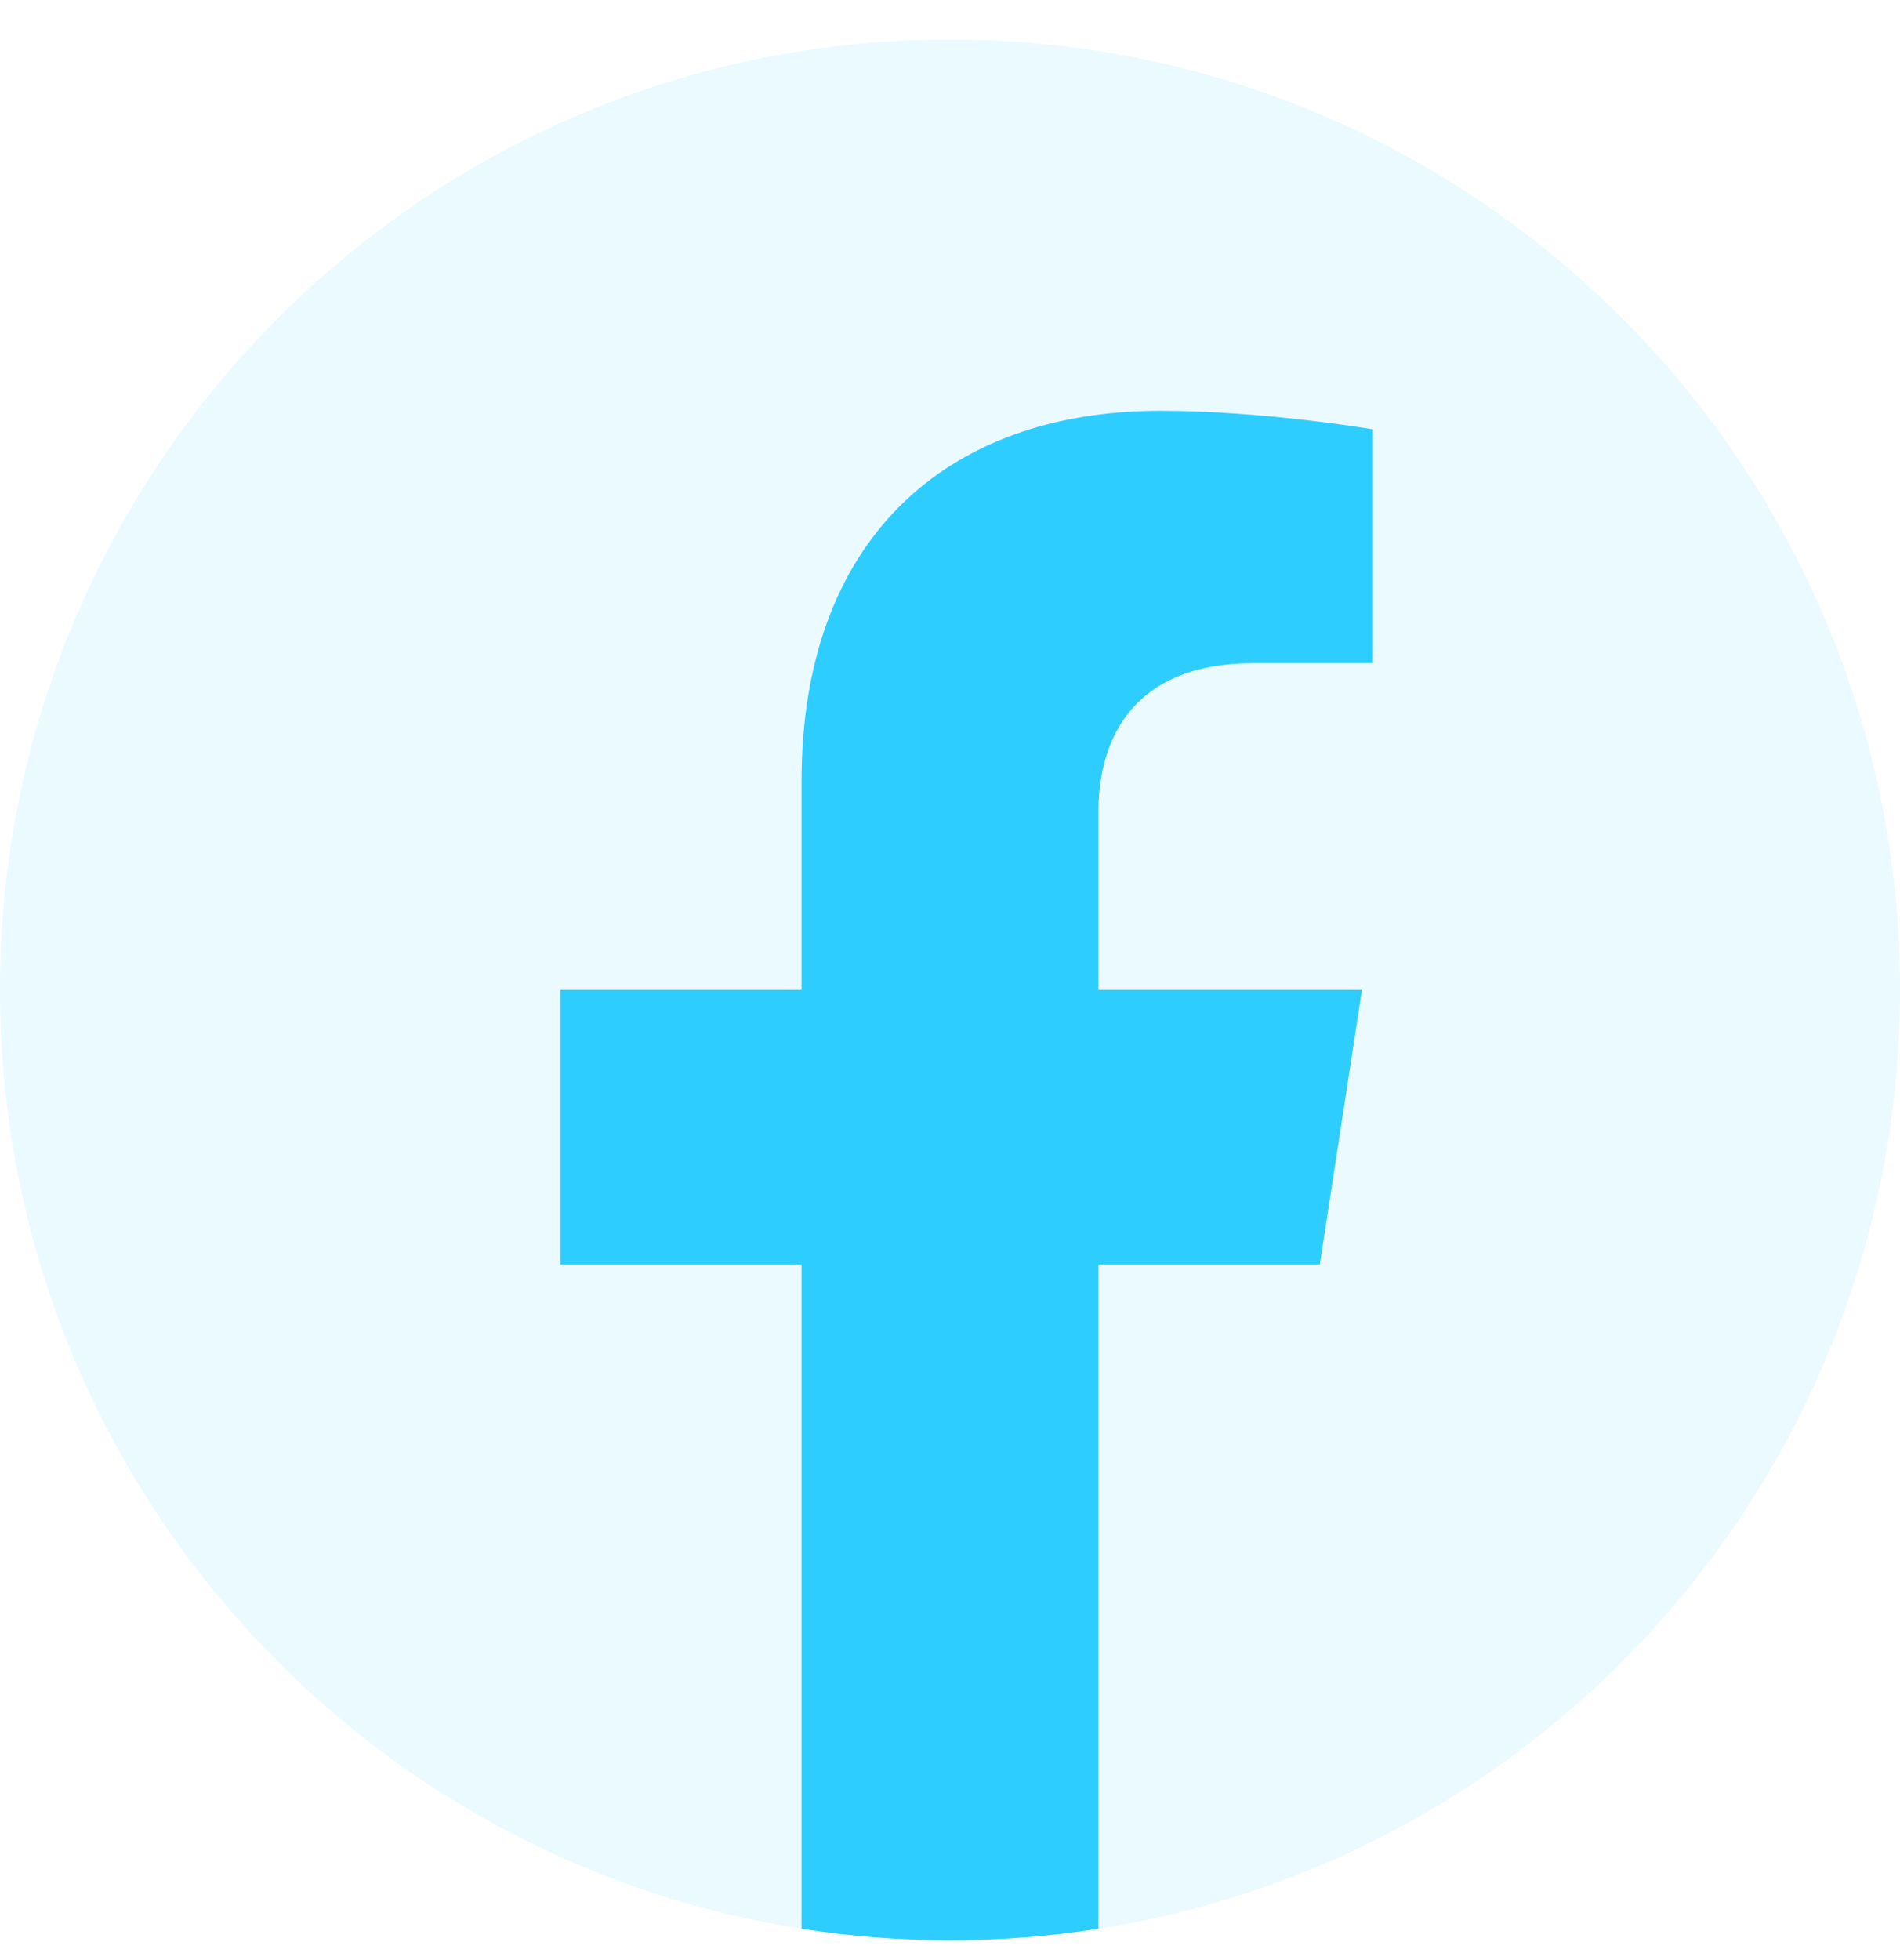
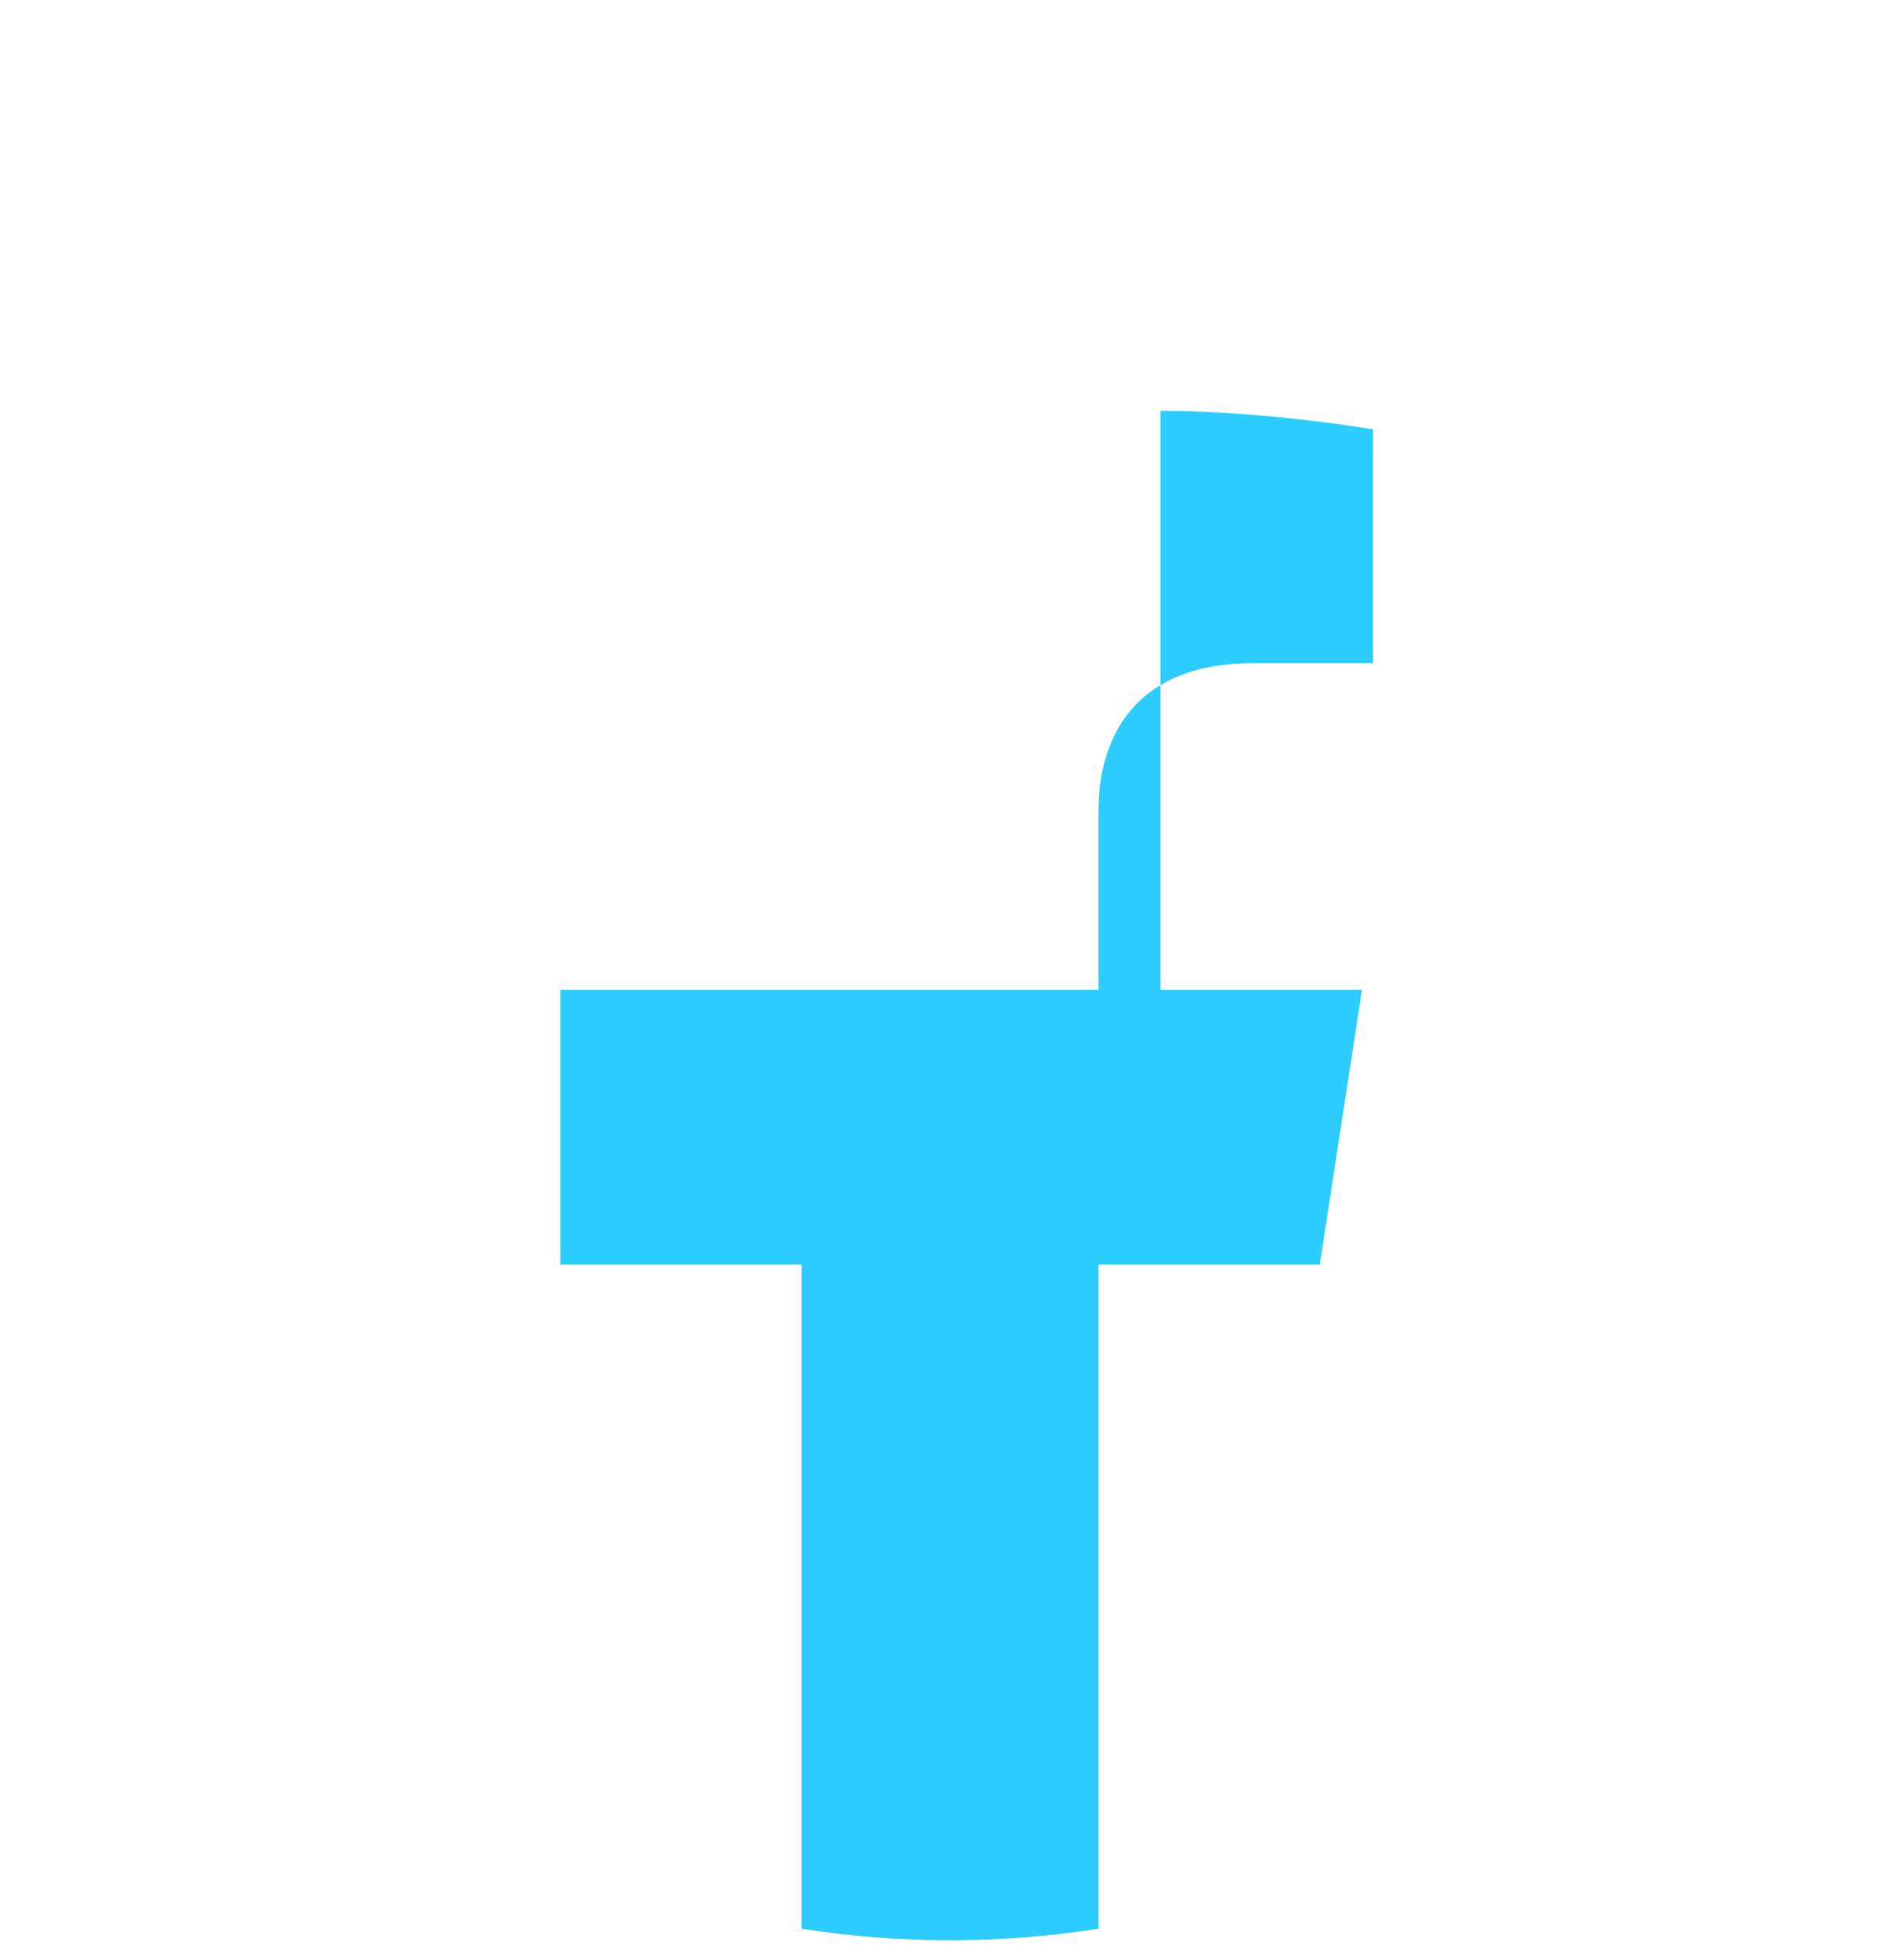
<svg xmlns="http://www.w3.org/2000/svg" width="32" height="33" viewBox="0 0 32 33" fill="none">
-   <path opacity="0.1" fill-rule="evenodd" clip-rule="evenodd" d="M0 16.666C0 7.829 7.163 0.666 16 0.666C24.837 0.666 32 7.829 32 16.666C32 25.503 24.837 32.666 16 32.666C7.163 32.666 0 25.503 0 16.666Z" fill="#2DCEFF" />
-   <path d="M22.228 21.291L22.938 16.666H18.5V13.666C18.5 12.4 19.119 11.166 21.106 11.166H23.125V7.229C23.125 7.229 21.294 6.916 19.544 6.916C15.887 6.916 13.5 9.132 13.5 13.141V16.666H9.438V21.291H13.5V32.472C14.316 32.6 15.15 32.666 16 32.666C16.85 32.666 17.684 32.6 18.5 32.472V21.291H22.228Z" fill="#2DCEFF" />
+   <path d="M22.228 21.291L22.938 16.666H18.5V13.666C18.5 12.4 19.119 11.166 21.106 11.166H23.125V7.229C23.125 7.229 21.294 6.916 19.544 6.916V16.666H9.438V21.291H13.5V32.472C14.316 32.6 15.15 32.666 16 32.666C16.85 32.666 17.684 32.6 18.5 32.472V21.291H22.228Z" fill="#2DCEFF" />
</svg>